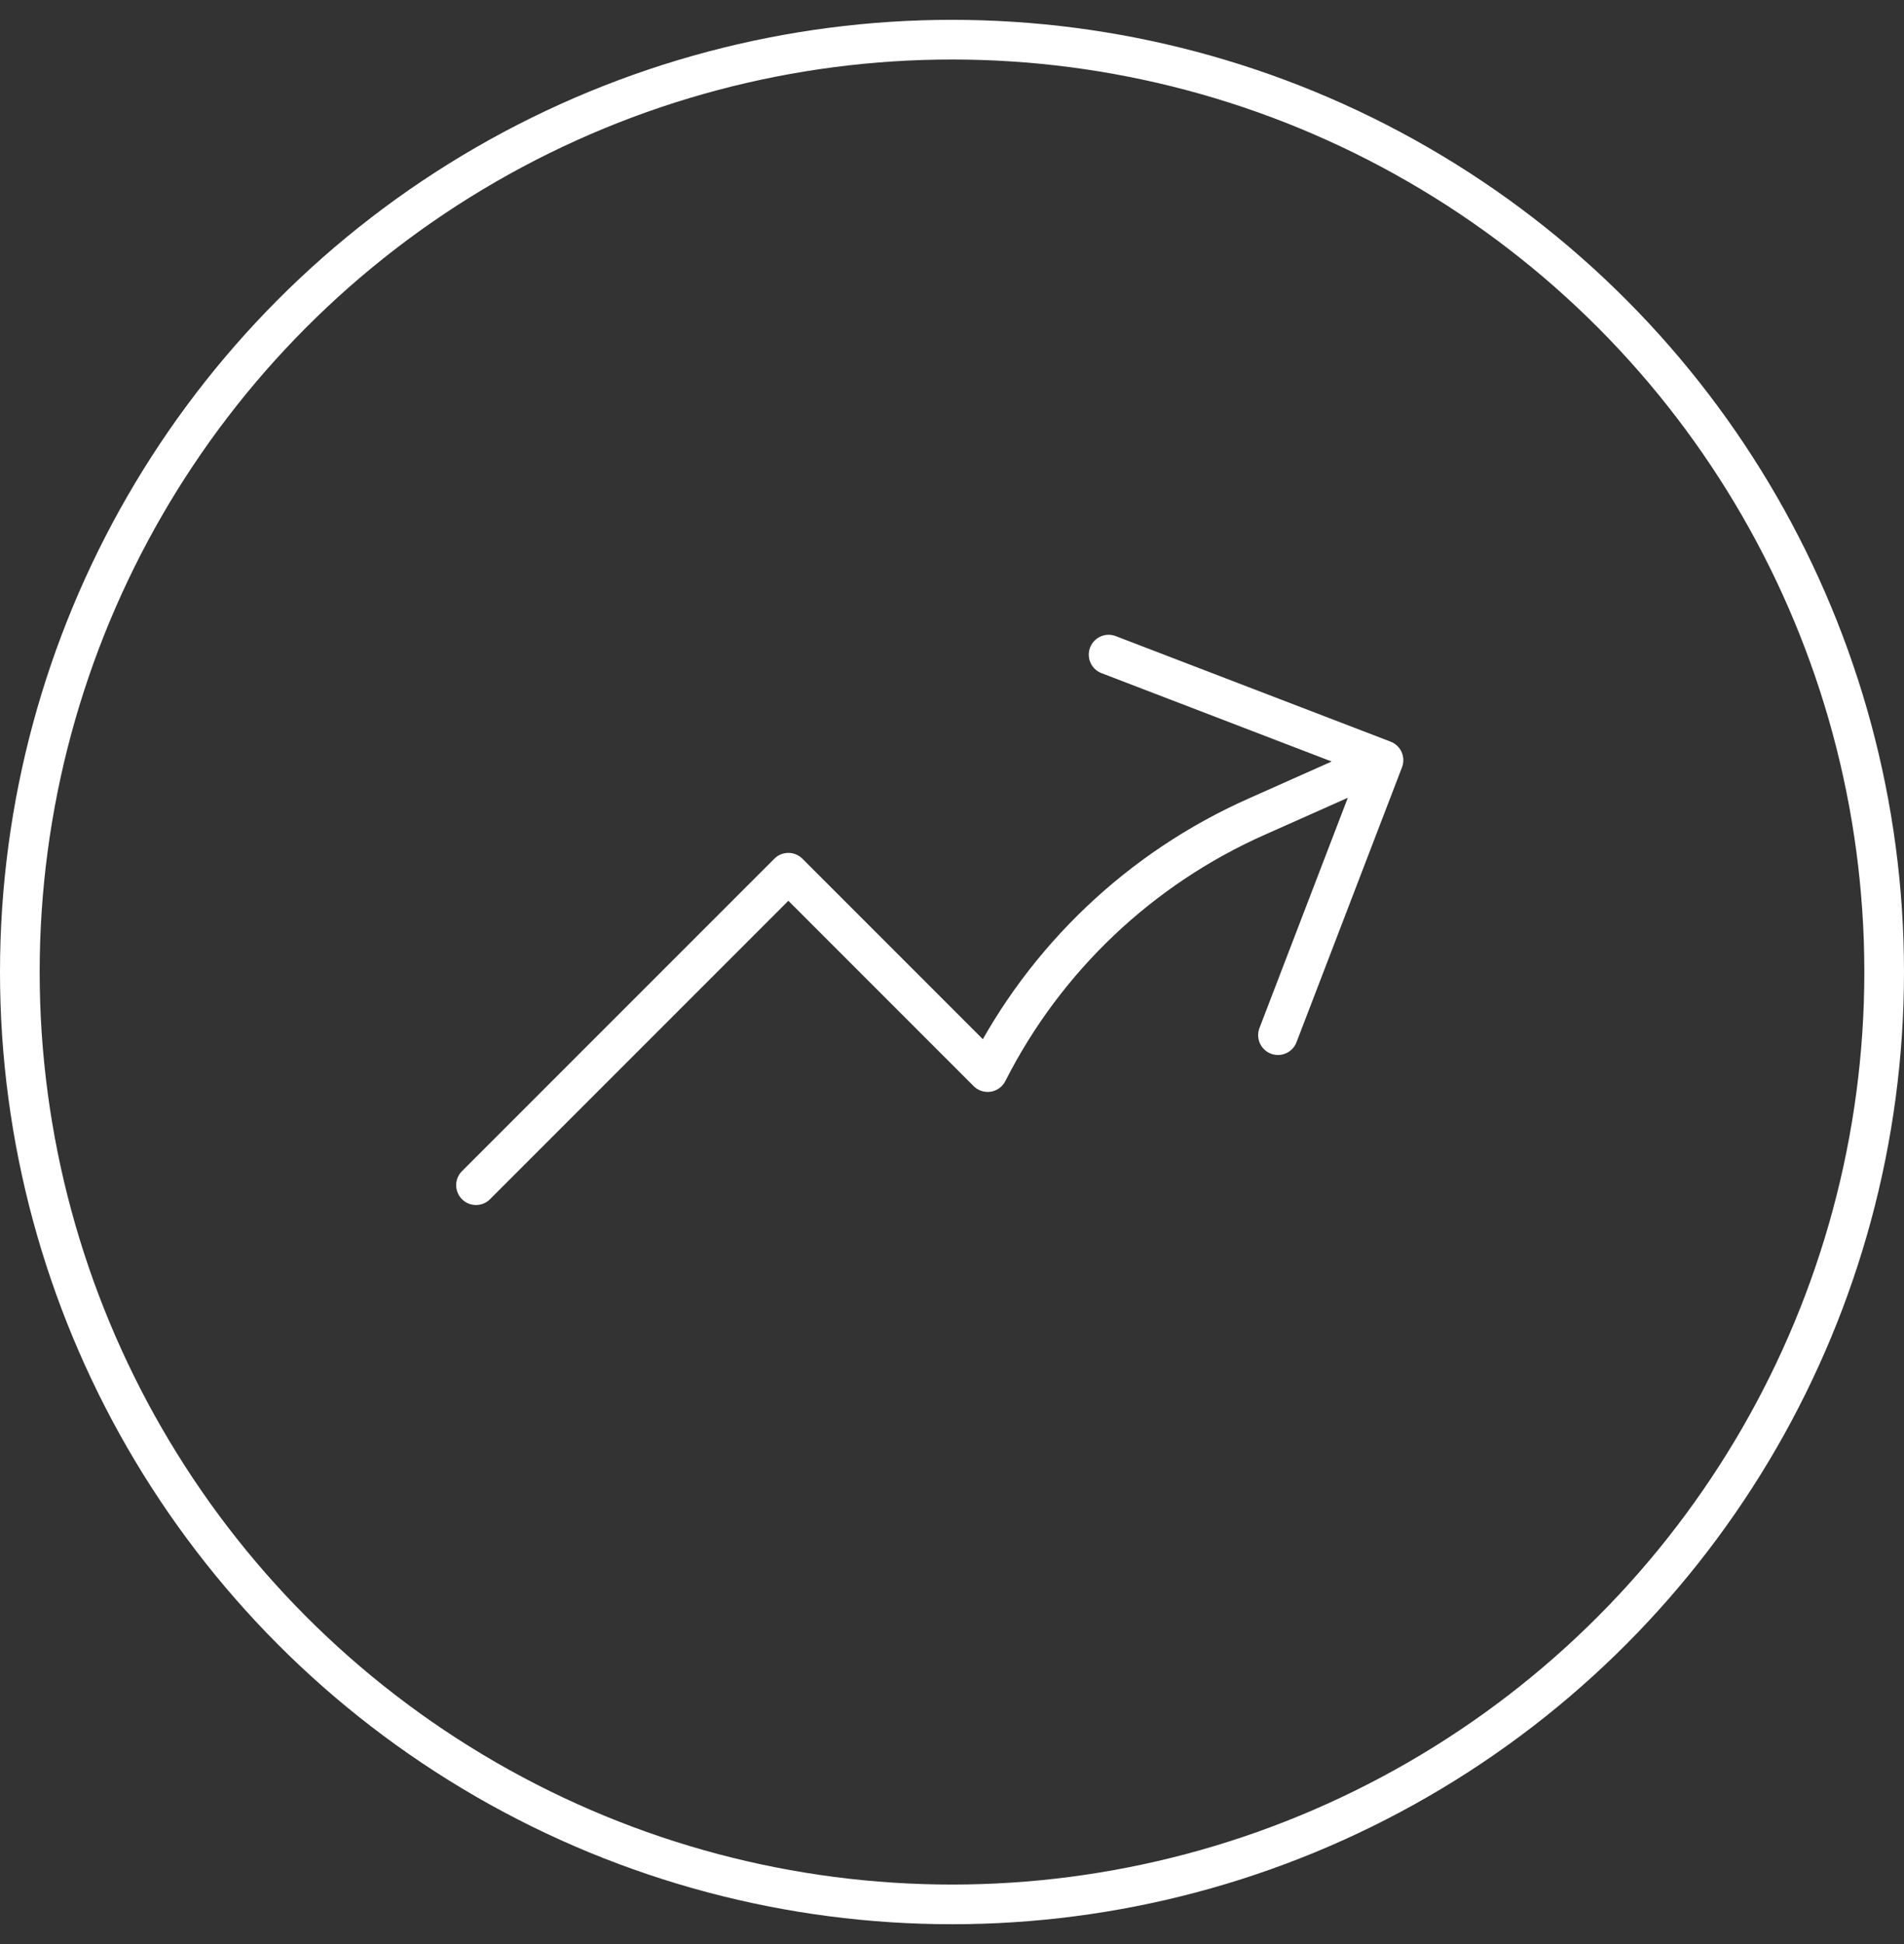
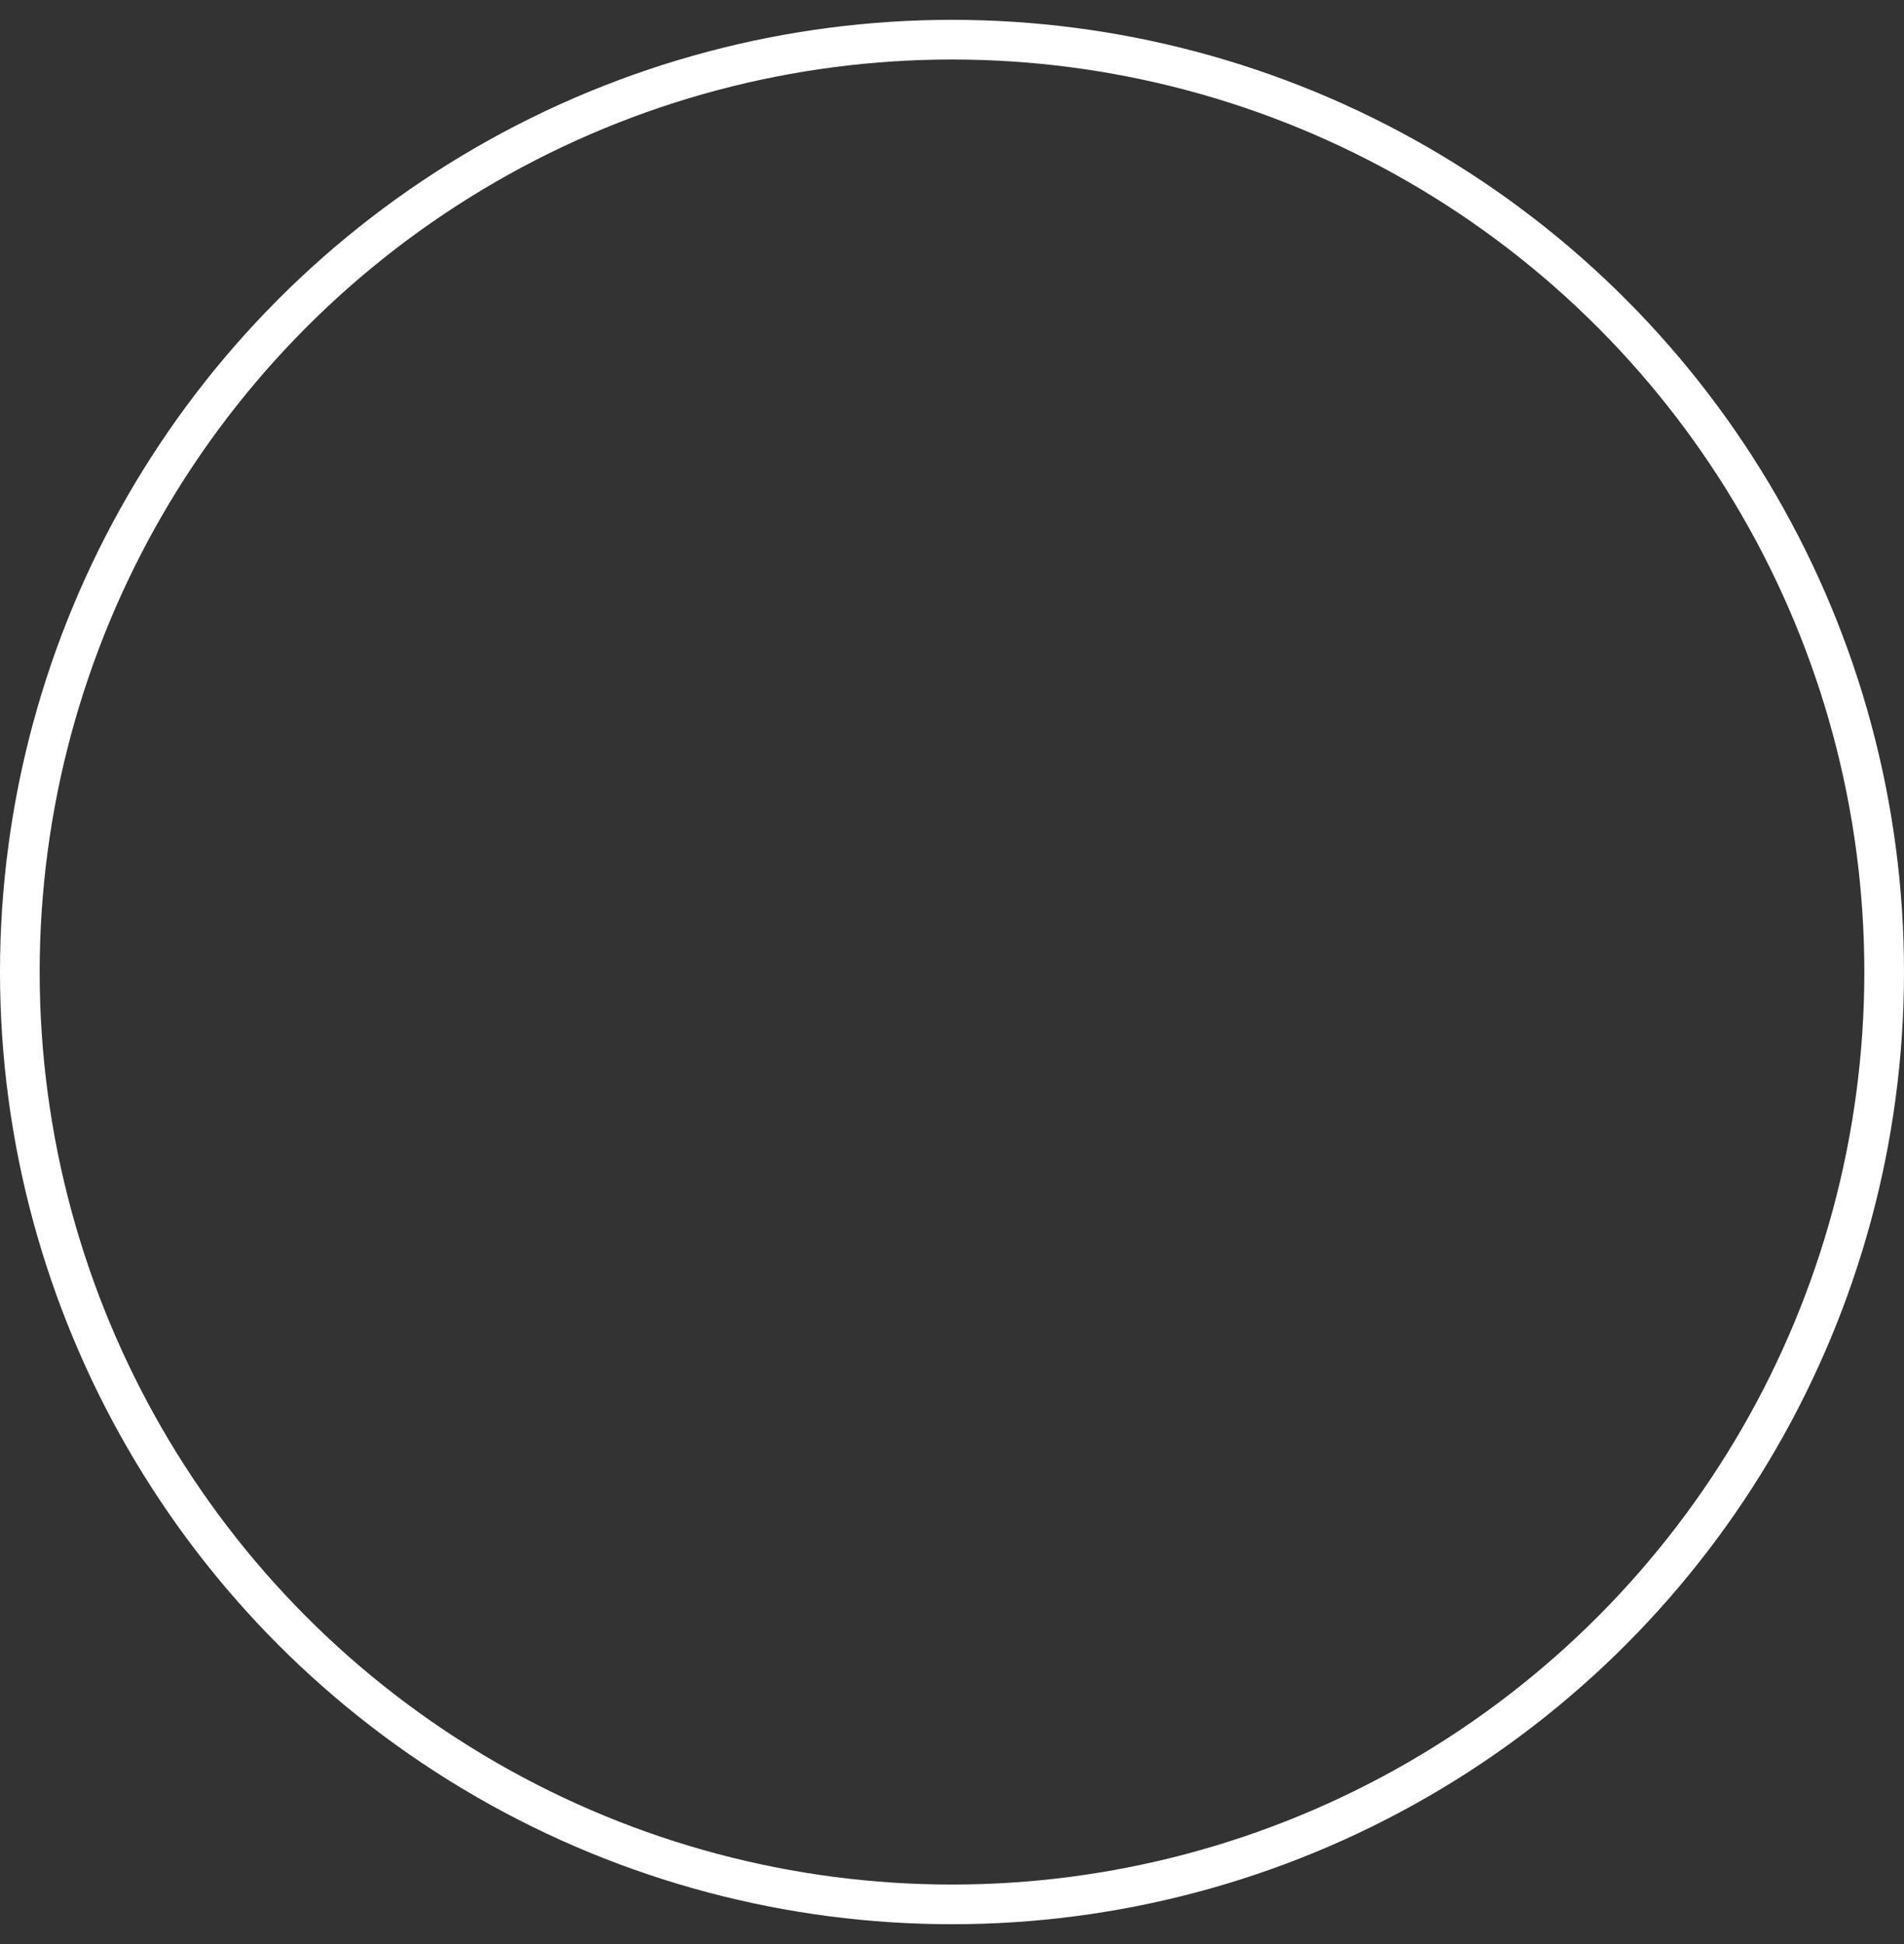
<svg xmlns="http://www.w3.org/2000/svg" width="48" height="49" viewBox="0 0 48 49" fill="none">
  <rect x="0" y="0" width="48" height="49" fill="#333333" stroke="none" />
-   <path d="M12 29.872L19.875 21.997L24.899 27.022C26.351 24.159 28.747 21.885 31.682 20.583L34.878 19.16M34.878 19.16L27.948 16.5M34.878 19.16L32.218 26.091" stroke="white" stroke-linecap="round" stroke-linejoin="round" />
  <circle cx="24" cy="24.5" r="23.5" stroke="white" />
</svg>